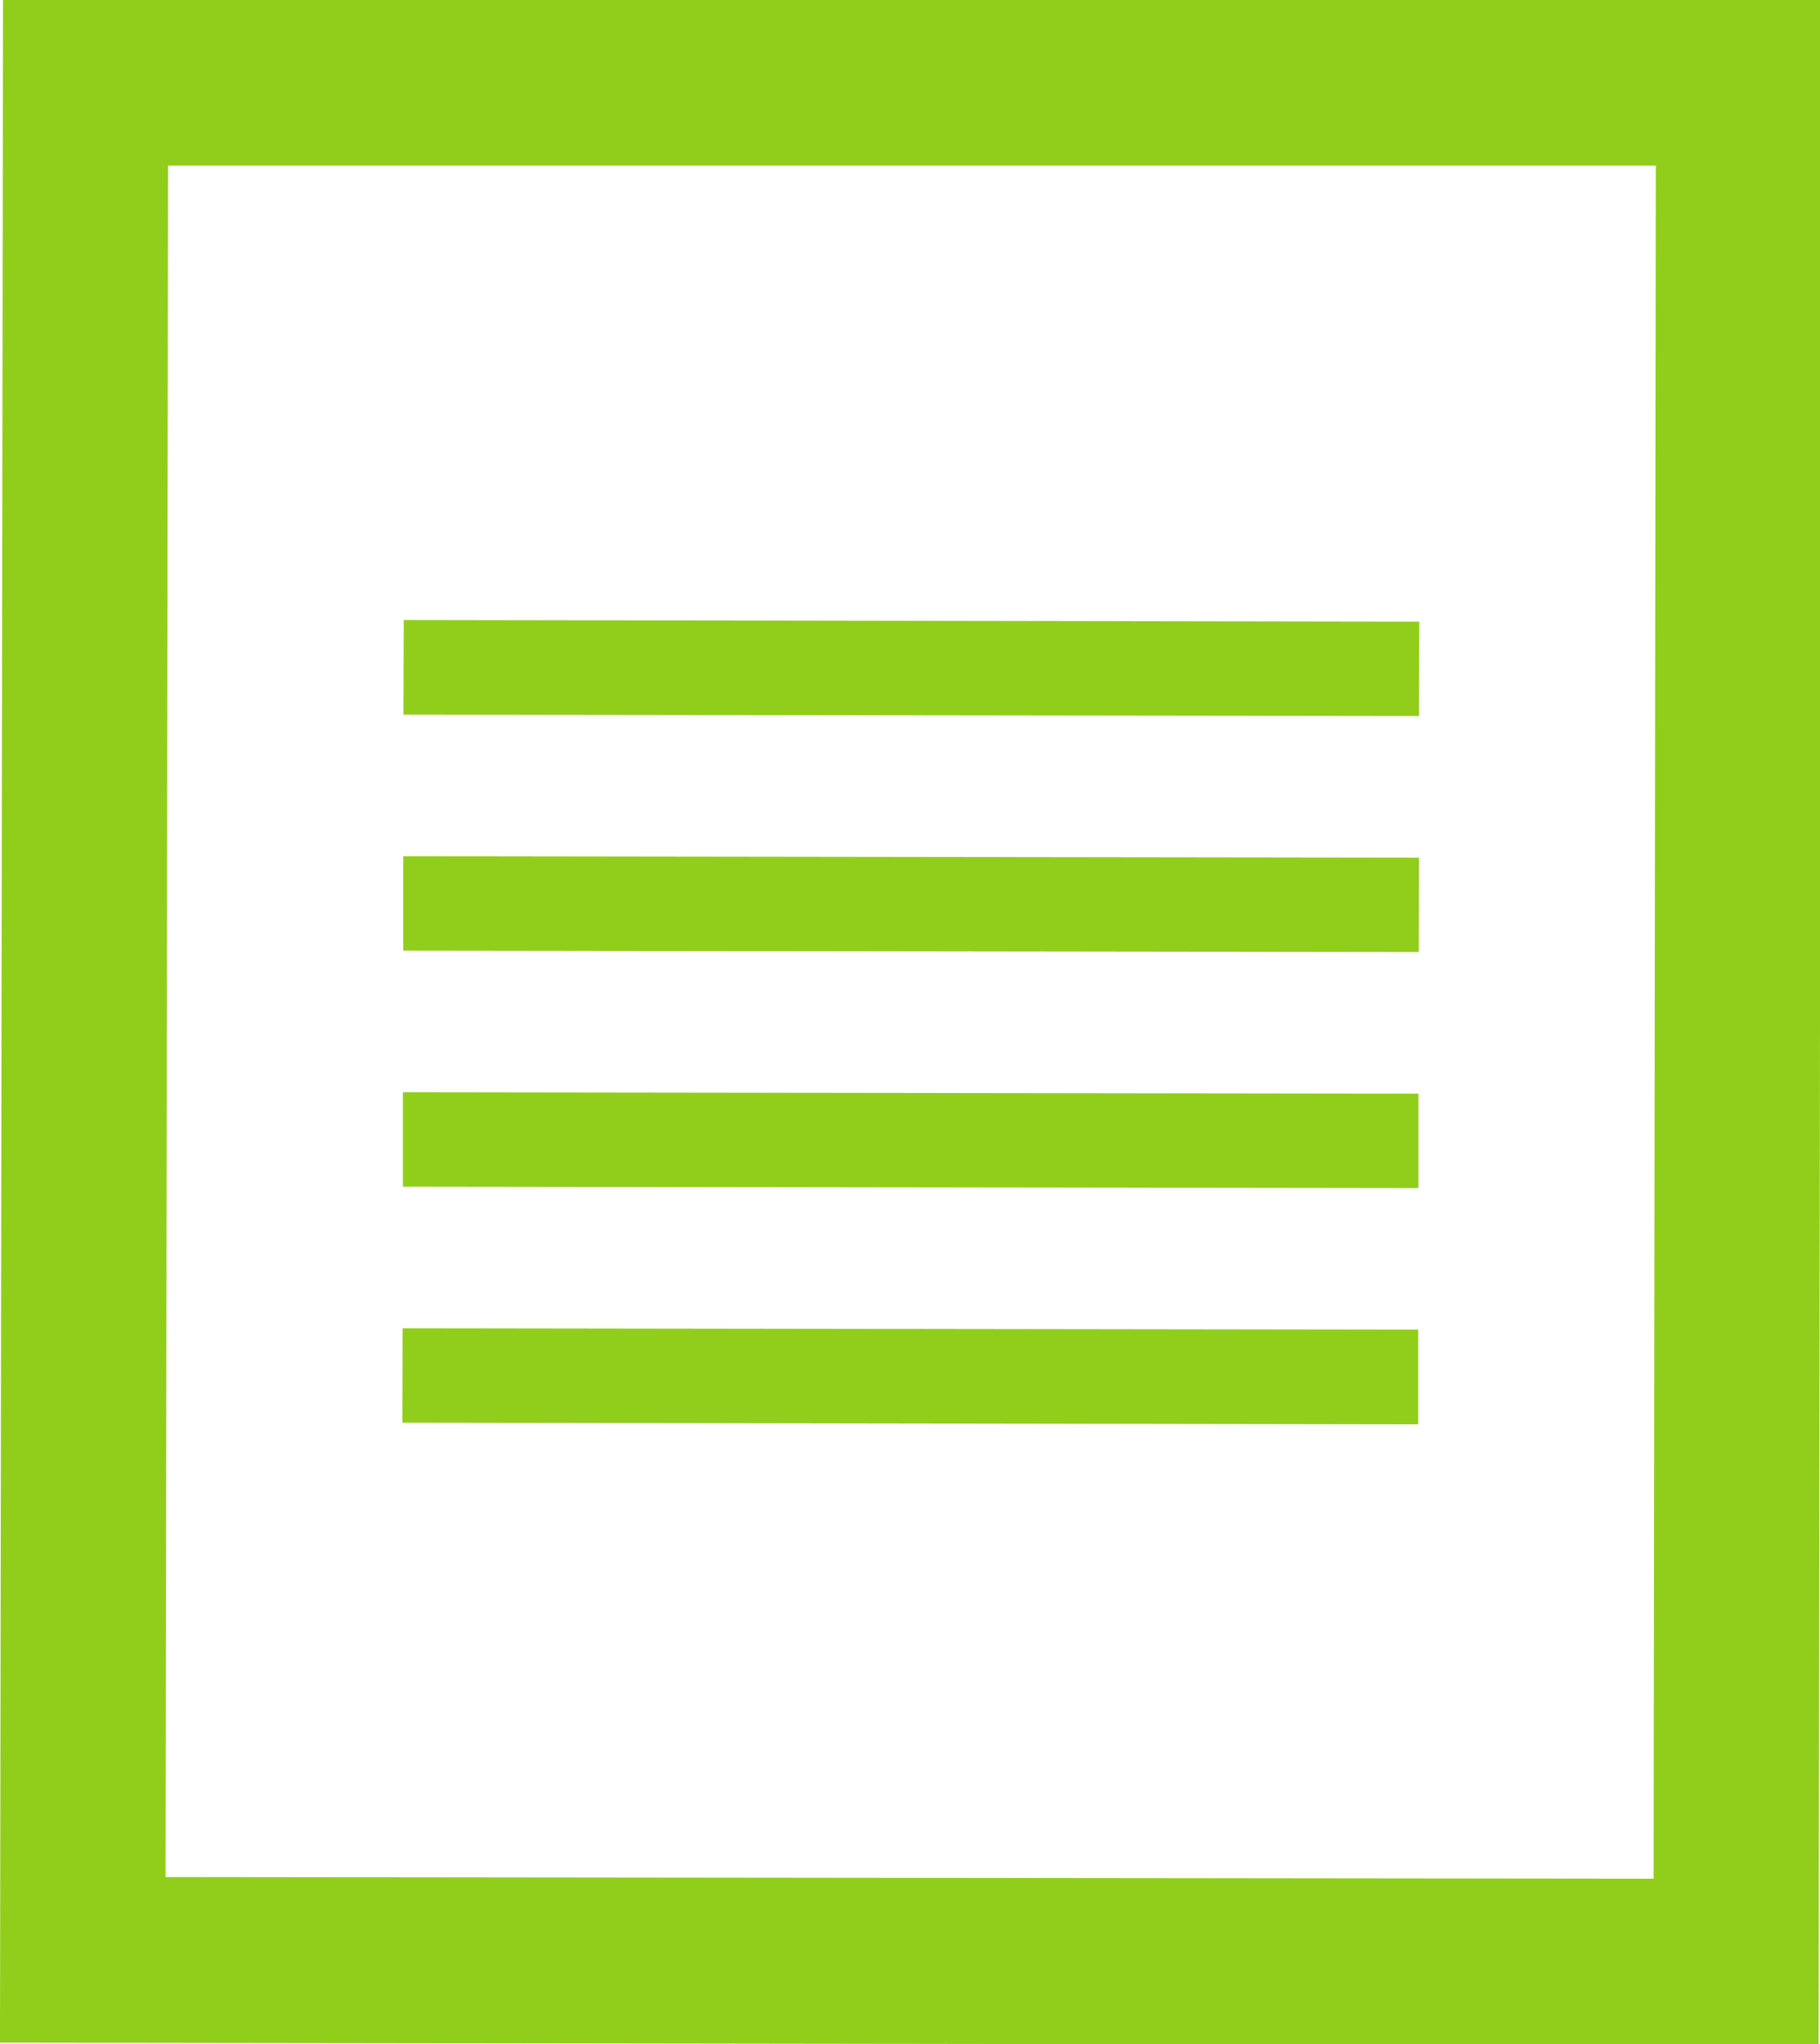
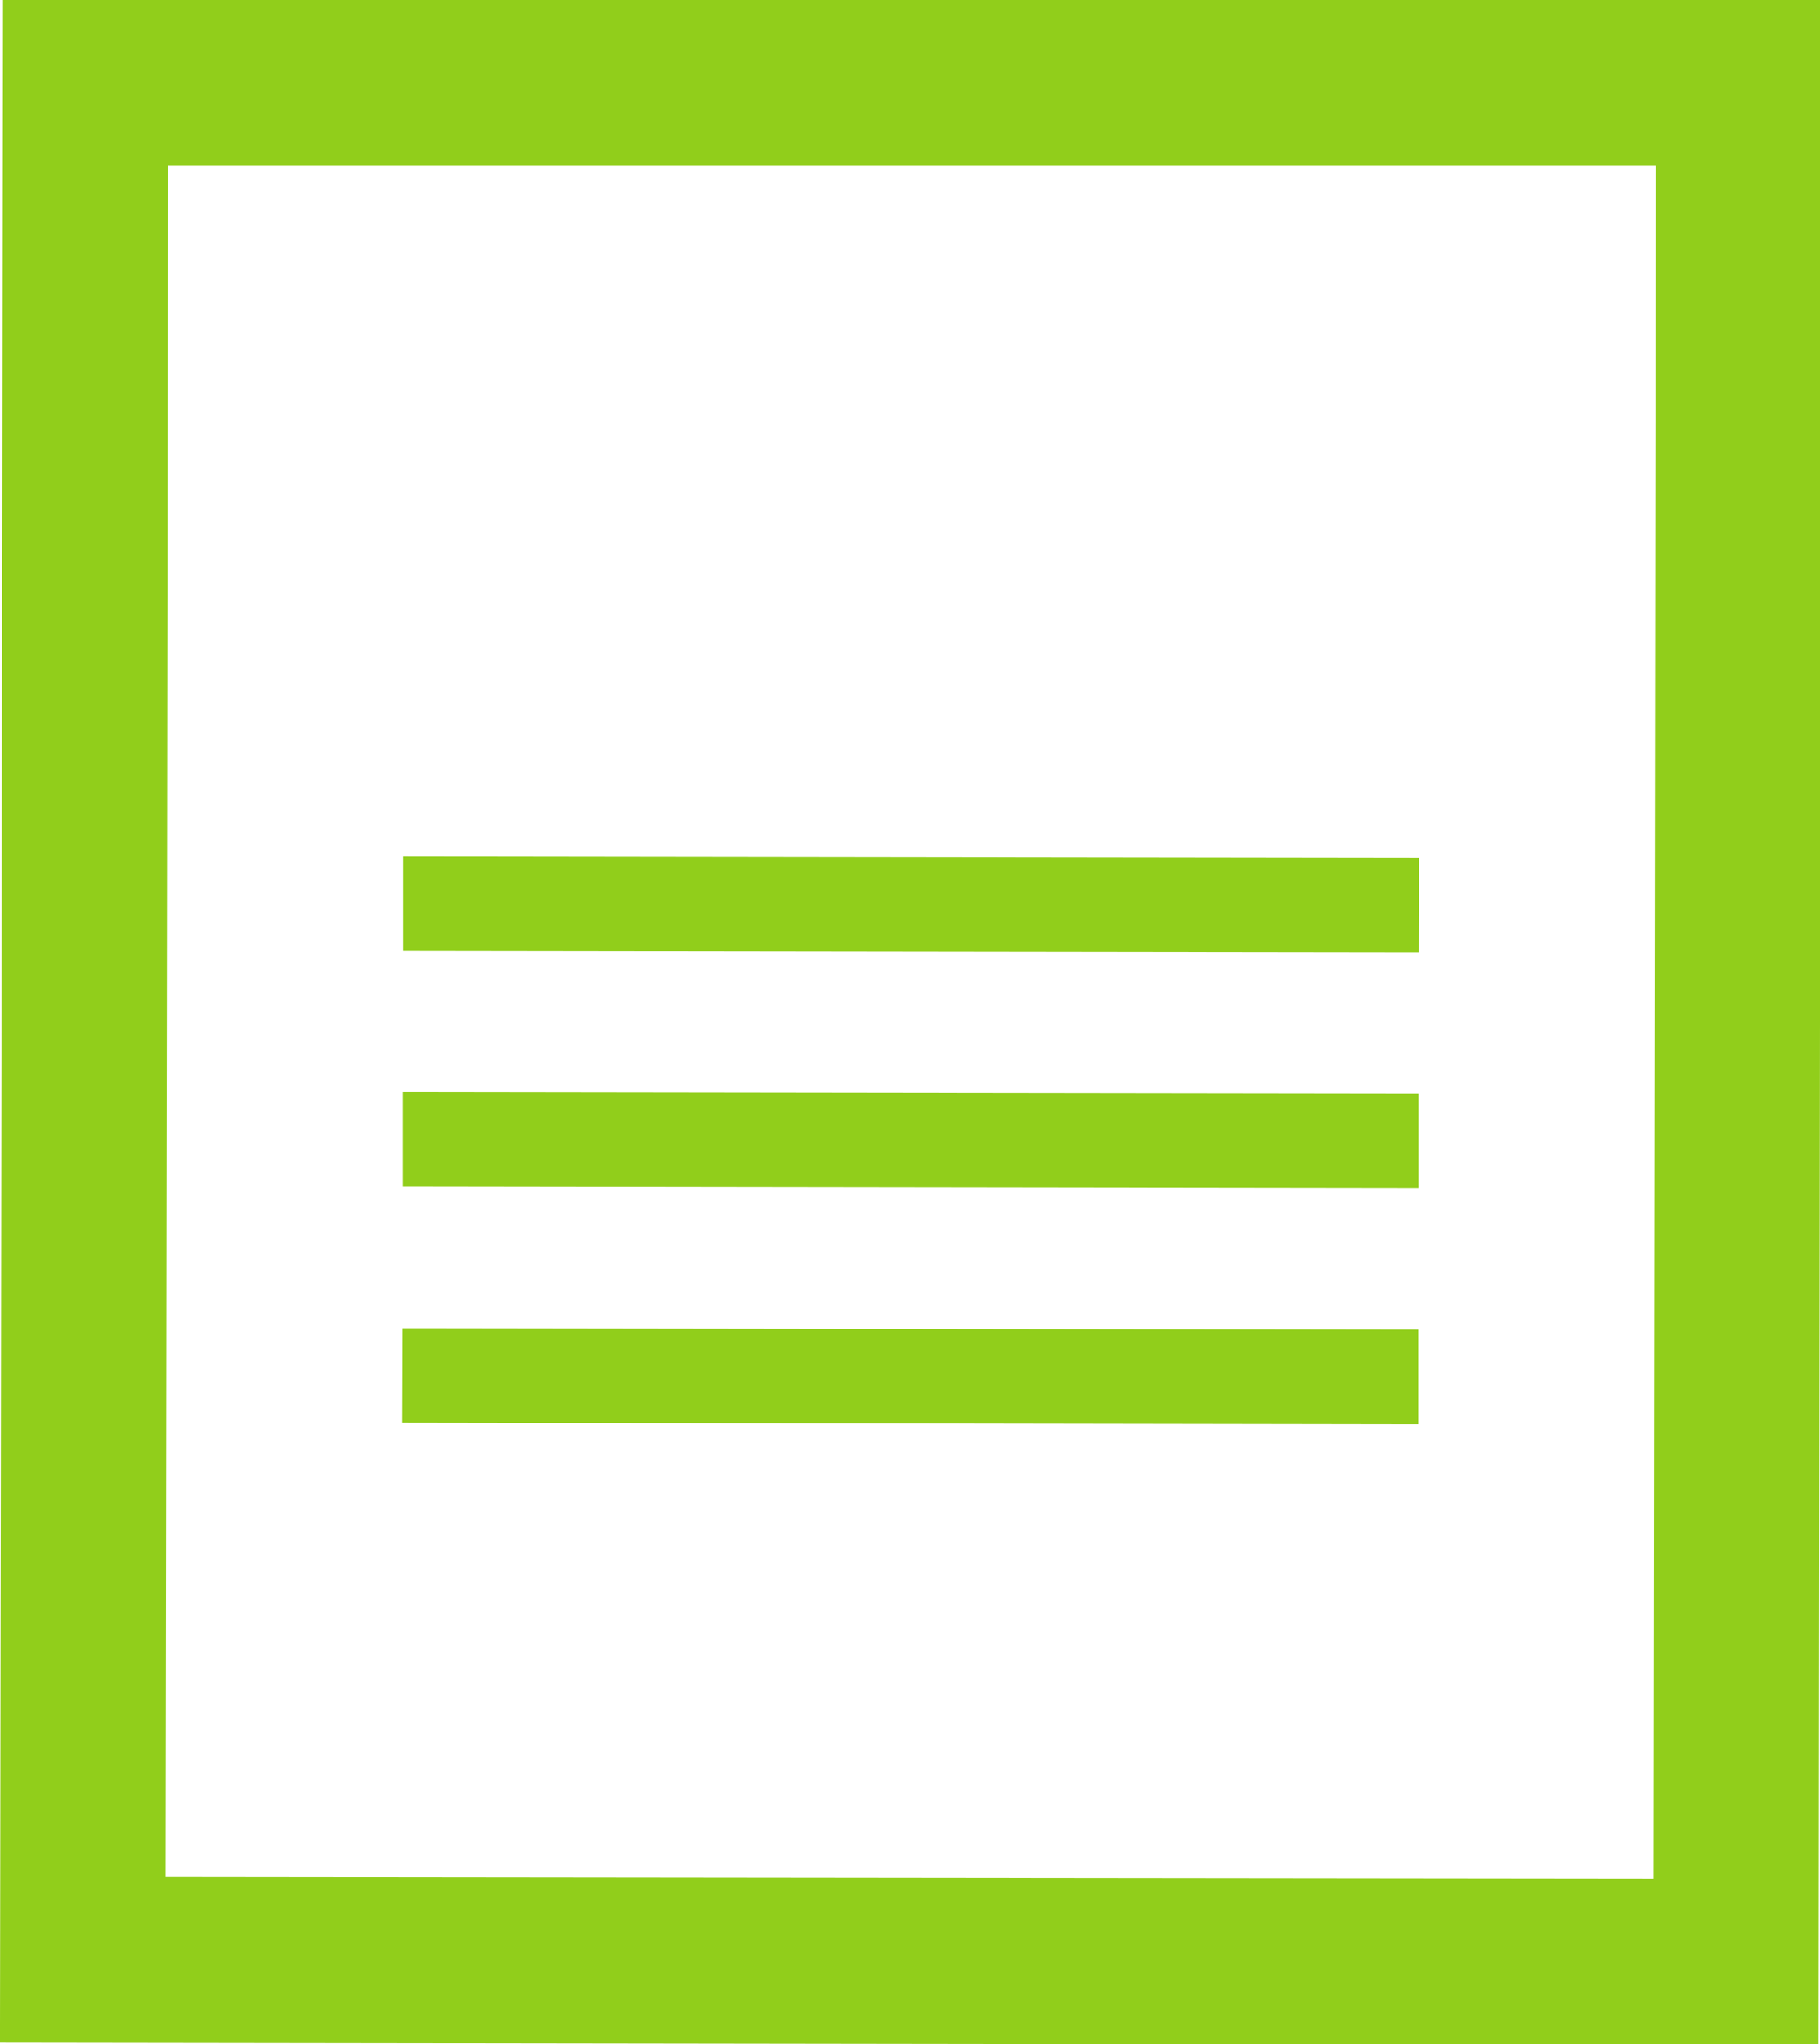
<svg xmlns="http://www.w3.org/2000/svg" viewBox="0 0 65.95 74.06">
  <defs>
    <style>.cls-1{fill:#91ce1b;}</style>
  </defs>
  <g id="レイヤー_2" data-name="レイヤー 2">
    <g id="text">
      <path class="cls-1" d="M.18,0H.11L0,73.4V74l65.9.09L66,0ZM59.92,68.06,6,68,6.09,6,60,6Z" />
-       <polygon class="cls-1" points="51.43 22.52 14.63 22.46 14.62 25.87 14.62 25.88 14.62 25.88 14.62 25.89 51.42 25.94 51.43 22.52" />
      <polygon class="cls-1" points="51.42 31.11 51.42 31.08 51.42 31.08 51.42 31.07 14.61 31.02 14.61 34.4 14.61 34.43 14.61 34.43 14.61 34.44 51.41 34.49 51.42 31.11" />
      <polygon class="cls-1" points="14.6 39.57 14.6 42.93 14.6 42.98 14.6 42.98 14.6 42.99 51.4 43.04 51.4 39.64 51.4 39.63 51.4 39.63 51.4 39.62 14.6 39.57" />
      <polygon class="cls-1" points="14.6 48.12 14.59 48.12 14.58 51.54 51.39 51.6 51.39 48.17 15.09 48.12 14.6 48.12" />
    </g>
  </g>
</svg>